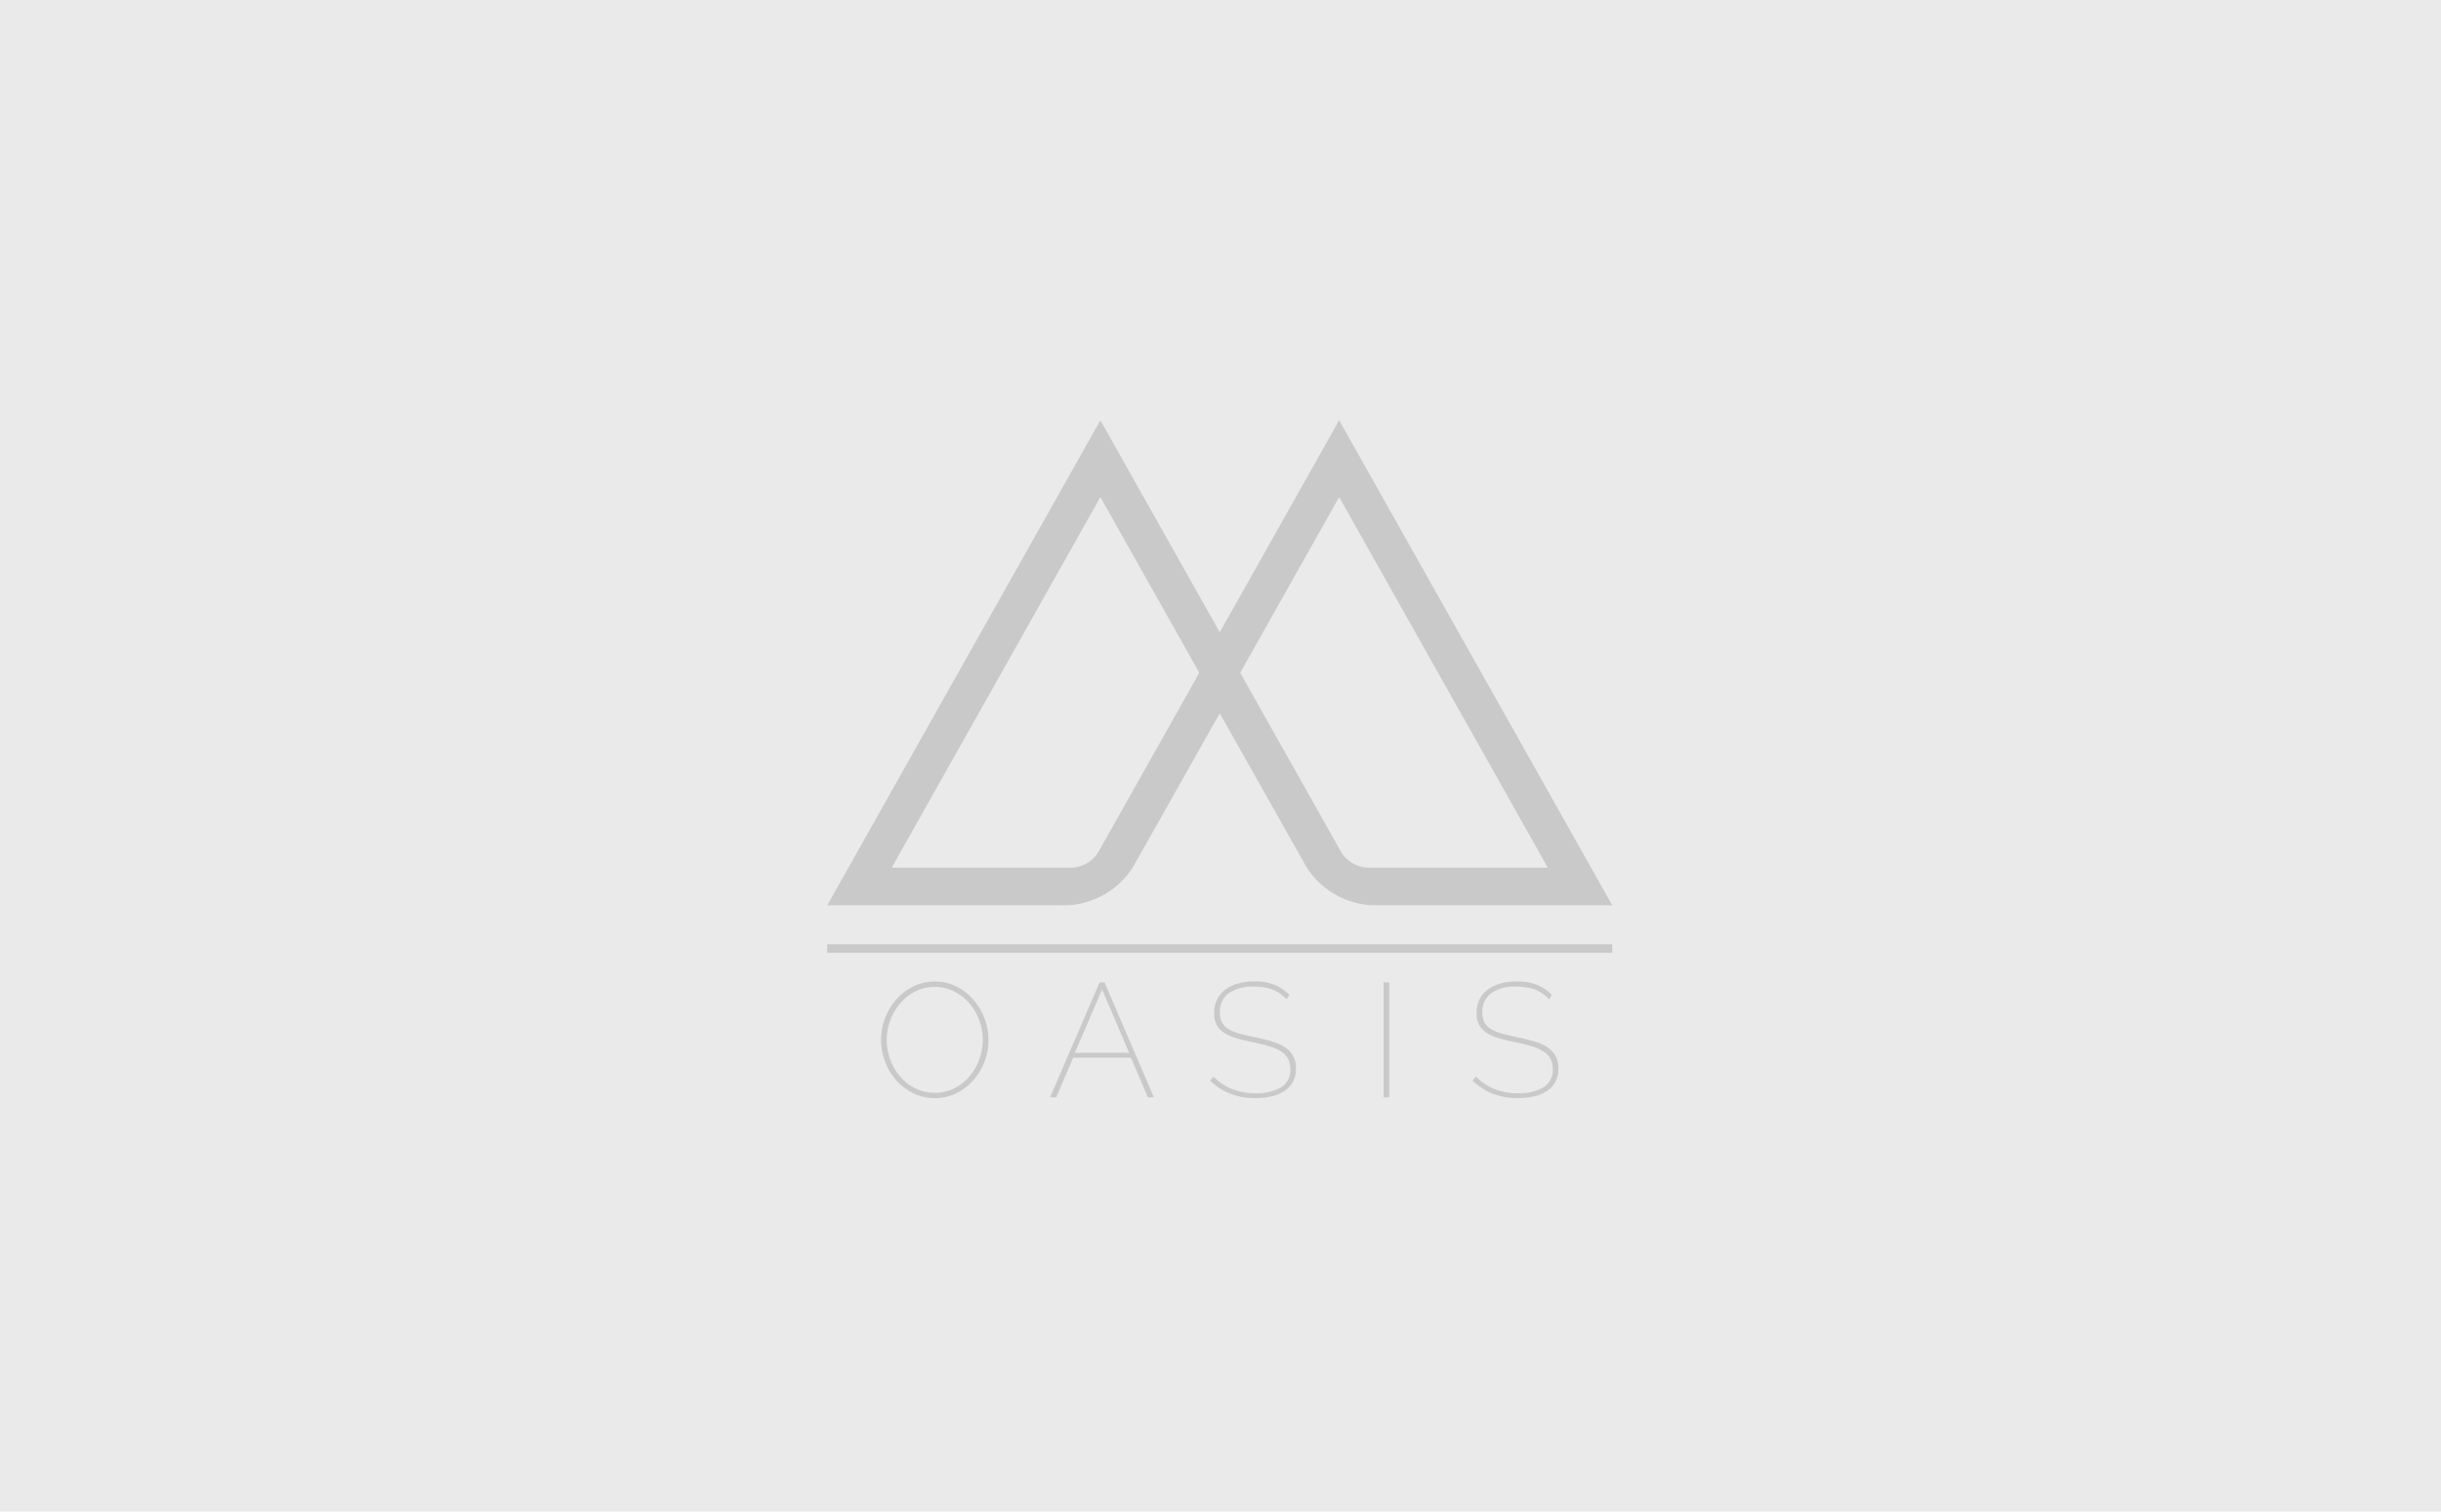
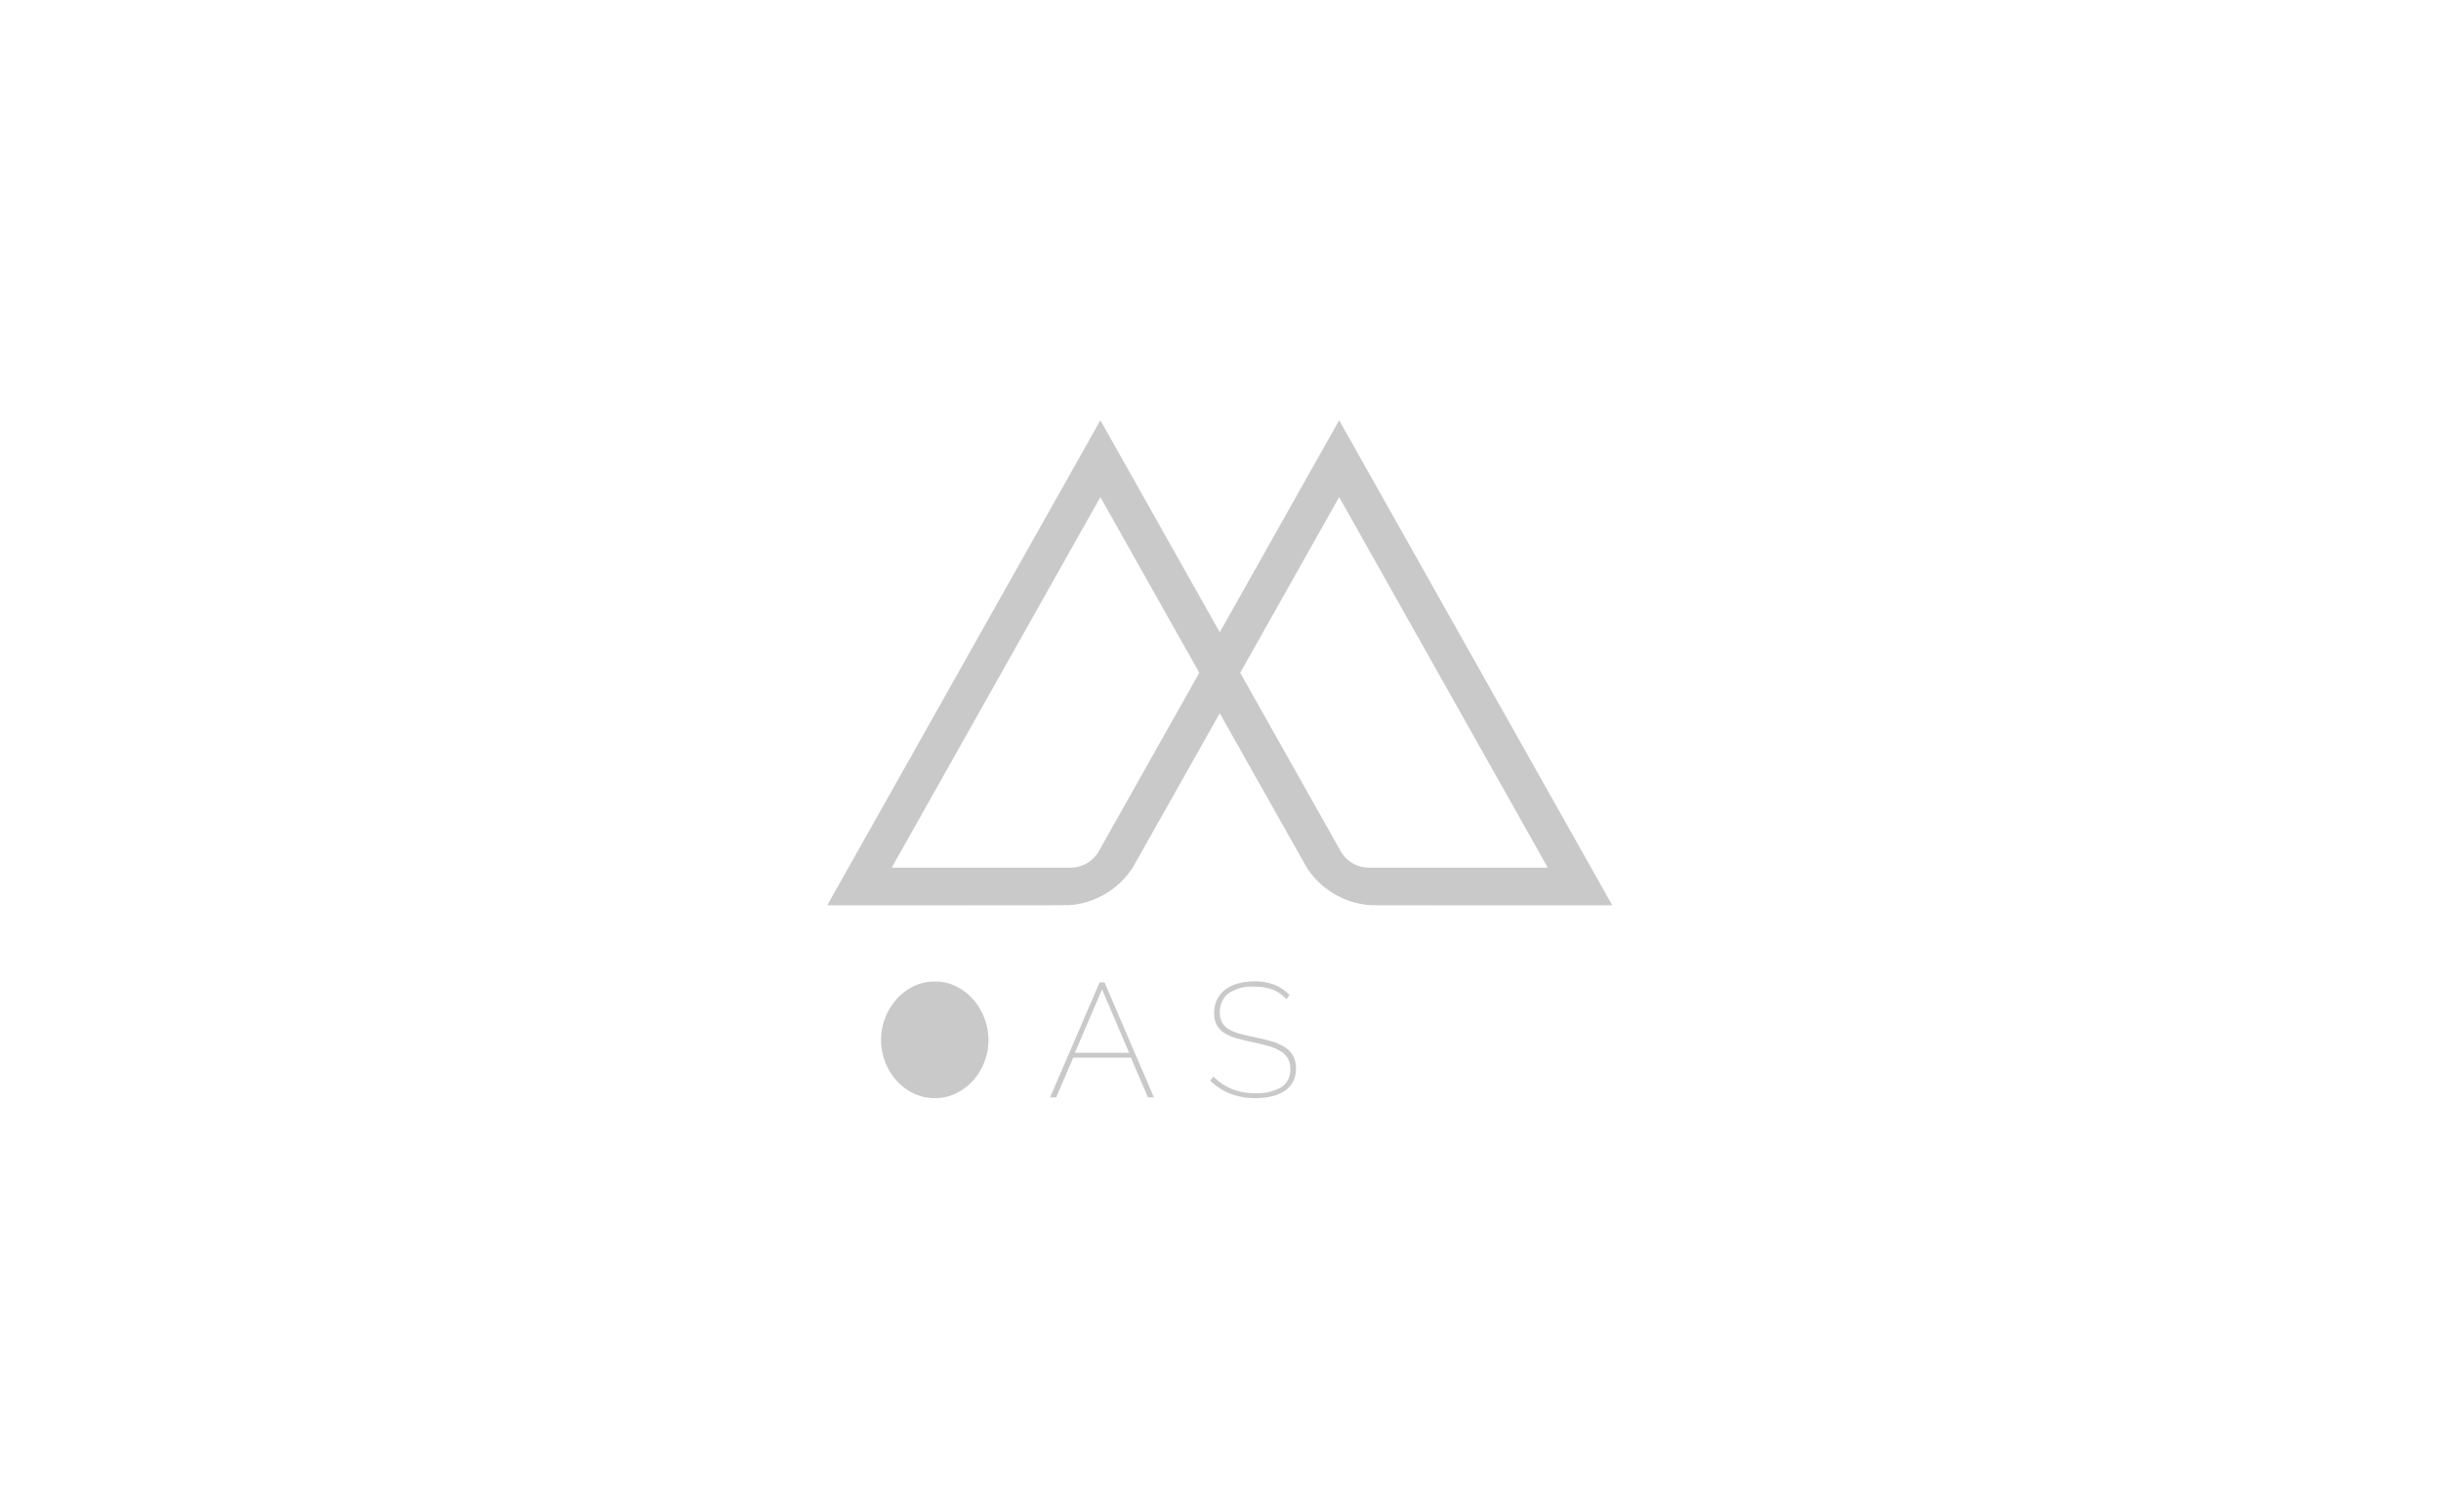
<svg xmlns="http://www.w3.org/2000/svg" width="360" height="223" viewBox="0 0 360 223">
-   <rect width="360" height="223" fill="#eaeaea" />
  <path d="M75.5,0,57.891,31.278,40.284,0,0,71.559s35.315-.007,35.573-.023A12.17,12.17,0,0,0,45.047,66c.077-.118,12.843-22.774,12.843-22.775S70.66,65.885,70.734,66a12.17,12.17,0,0,0,9.475,5.538c.291.018,35.572.023,35.573.023ZM40.11,63.475A4.817,4.817,0,0,1,35.872,66H9.512L40.284,11.333l14.59,25.917ZM79.909,66a4.817,4.817,0,0,1-4.238-2.524L60.907,37.251,75.5,11.333,106.269,66Z" transform="translate(122 61.999)" fill="#c9c9c9" />
-   <rect width="115.782" height="1.257" transform="translate(122 139.299)" fill="#c9c9c9" />
-   <path d="M58.006,539.177a7.016,7.016,0,0,1-3.226-.741,8.313,8.313,0,0,1-2.508-1.935,8.642,8.642,0,0,1-1.625-2.747,9.113,9.113,0,0,1-.573-3.178,8.817,8.817,0,0,1,.609-3.249,9.09,9.09,0,0,1,1.673-2.748,8.049,8.049,0,0,1,2.508-1.9,7.079,7.079,0,0,1,3.142-.7,6.924,6.924,0,0,1,3.225.752,8.182,8.182,0,0,1,2.5,1.971,9.124,9.124,0,0,1,1.613,2.76,8.981,8.981,0,0,1-1.709,9.127,8.123,8.123,0,0,1-2.508,1.887,7.013,7.013,0,0,1-3.118.7m-7.1-8.6a8.337,8.337,0,0,0,.526,2.939,8.057,8.057,0,0,0,1.469,2.5,7.134,7.134,0,0,0,2.246,1.732,6.342,6.342,0,0,0,2.855.645,6.166,6.166,0,0,0,2.9-.681,7.368,7.368,0,0,0,2.234-1.779,7.966,7.966,0,0,0,1.434-2.509,8.425,8.425,0,0,0,.5-2.843,8.347,8.347,0,0,0-2.019-5.435,7.14,7.14,0,0,0-2.246-1.732,6.241,6.241,0,0,0-2.807-.645,6.164,6.164,0,0,0-2.9.681,7.378,7.378,0,0,0-2.234,1.779,8.379,8.379,0,0,0-1.959,5.352" transform="translate(79.869 -377.177)" fill="#c9c9c9" />
+   <path d="M58.006,539.177a7.016,7.016,0,0,1-3.226-.741,8.313,8.313,0,0,1-2.508-1.935,8.642,8.642,0,0,1-1.625-2.747,9.113,9.113,0,0,1-.573-3.178,8.817,8.817,0,0,1,.609-3.249,9.09,9.09,0,0,1,1.673-2.748,8.049,8.049,0,0,1,2.508-1.9,7.079,7.079,0,0,1,3.142-.7,6.924,6.924,0,0,1,3.225.752,8.182,8.182,0,0,1,2.5,1.971,9.124,9.124,0,0,1,1.613,2.76,8.981,8.981,0,0,1-1.709,9.127,8.123,8.123,0,0,1-2.508,1.887,7.013,7.013,0,0,1-3.118.7m-7.1-8.6" transform="translate(79.869 -377.177)" fill="#c9c9c9" />
  <path d="M214.493,522.728h.717l7.287,16.964h-.884l-2.509-5.854H210.6l-2.508,5.854h-.908Zm4.349,10.393-3.99-9.342-4.014,9.342Z" transform="translate(-52.318 -377.811)" fill="#c9c9c9" />
  <path d="M367.247,524.6a5.272,5.272,0,0,0-2.055-1.446,7.536,7.536,0,0,0-2.628-.417,6.044,6.044,0,0,0-3.918,1.027,3.411,3.411,0,0,0-1.219,2.748,3.149,3.149,0,0,0,.3,1.446,2.583,2.583,0,0,0,.92.991,5.761,5.761,0,0,0,1.6.681q.979.276,2.341.562,1.386.286,2.509.621a7.318,7.318,0,0,1,1.912.848,3.655,3.655,0,0,1,1.218,1.278,3.794,3.794,0,0,1,.43,1.887,4.07,4.07,0,0,1-.418,1.887,3.718,3.718,0,0,1-1.206,1.362,5.672,5.672,0,0,1-1.9.824,10.329,10.329,0,0,1-2.473.275,9.987,9.987,0,0,1-3.656-.633,9.226,9.226,0,0,1-3.01-1.947l.5-.6a7.993,7.993,0,0,0,2.724,1.84,9.129,9.129,0,0,0,3.465.622,6.979,6.979,0,0,0,3.763-.873,2.937,2.937,0,0,0,1.373-2.664,3.262,3.262,0,0,0-.335-1.541,2.9,2.9,0,0,0-1.015-1.075,6.949,6.949,0,0,0-1.72-.765q-1.04-.323-2.449-.609-1.386-.288-2.449-.6a6.626,6.626,0,0,1-1.792-.788,3.206,3.206,0,0,1-1.1-1.171,3.673,3.673,0,0,1-.37-1.744,4.453,4.453,0,0,1,.43-2,4.044,4.044,0,0,1,1.206-1.457,5.622,5.622,0,0,1,1.876-.9,8.941,8.941,0,0,1,2.437-.311,8.03,8.03,0,0,1,2.891.478,6.357,6.357,0,0,1,2.27,1.529Z" transform="translate(-177.524 -377.177)" fill="#c9c9c9" />
-   <rect width="0.836" height="16.964" transform="translate(204.044 144.917)" fill="#c9c9c9" />
-   <path d="M611.261,524.6a5.268,5.268,0,0,0-2.055-1.446,7.534,7.534,0,0,0-2.628-.417,6.044,6.044,0,0,0-3.919,1.027,3.411,3.411,0,0,0-1.219,2.748,3.151,3.151,0,0,0,.3,1.446,2.582,2.582,0,0,0,.92.991,5.759,5.759,0,0,0,1.6.681q.978.276,2.341.562,1.385.286,2.509.621a7.313,7.313,0,0,1,1.912.848,3.654,3.654,0,0,1,1.218,1.278,3.794,3.794,0,0,1,.43,1.887,4.074,4.074,0,0,1-.418,1.887,3.722,3.722,0,0,1-1.206,1.362,5.671,5.671,0,0,1-1.9.824,10.327,10.327,0,0,1-2.473.275,9.989,9.989,0,0,1-3.656-.633,9.231,9.231,0,0,1-3.01-1.947l.5-.6a7.99,7.99,0,0,0,2.723,1.84,9.13,9.13,0,0,0,3.465.622,6.978,6.978,0,0,0,3.763-.873,2.937,2.937,0,0,0,1.373-2.664,3.26,3.26,0,0,0-.335-1.541,2.9,2.9,0,0,0-1.015-1.075,6.96,6.96,0,0,0-1.72-.765q-1.039-.323-2.449-.609-1.385-.288-2.449-.6a6.628,6.628,0,0,1-1.792-.788,3.21,3.21,0,0,1-1.1-1.171,3.672,3.672,0,0,1-.37-1.744,4.456,4.456,0,0,1,.43-2,4.039,4.039,0,0,1,1.207-1.457,5.615,5.615,0,0,1,1.876-.9,8.938,8.938,0,0,1,2.437-.311,8.033,8.033,0,0,1,2.891.478,6.352,6.352,0,0,1,2.269,1.529Z" transform="translate(-382.832 -377.177)" fill="#c9c9c9" />
</svg>